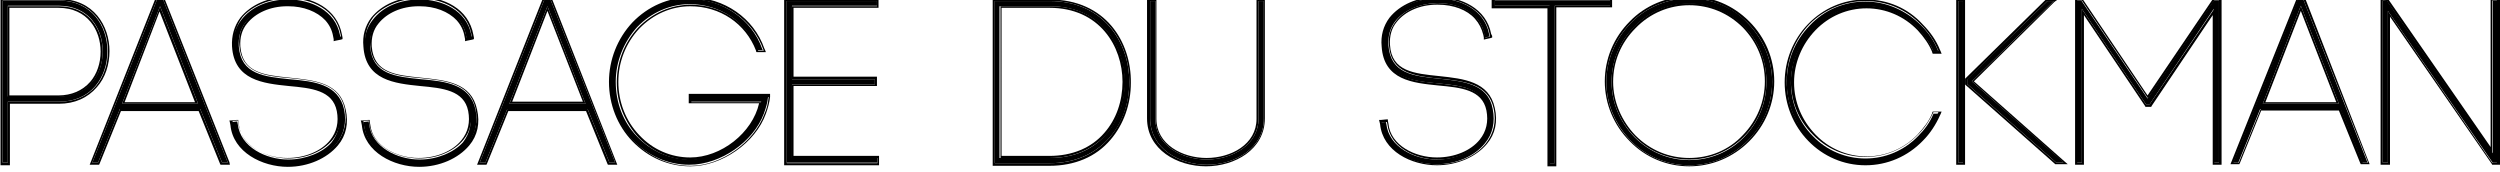
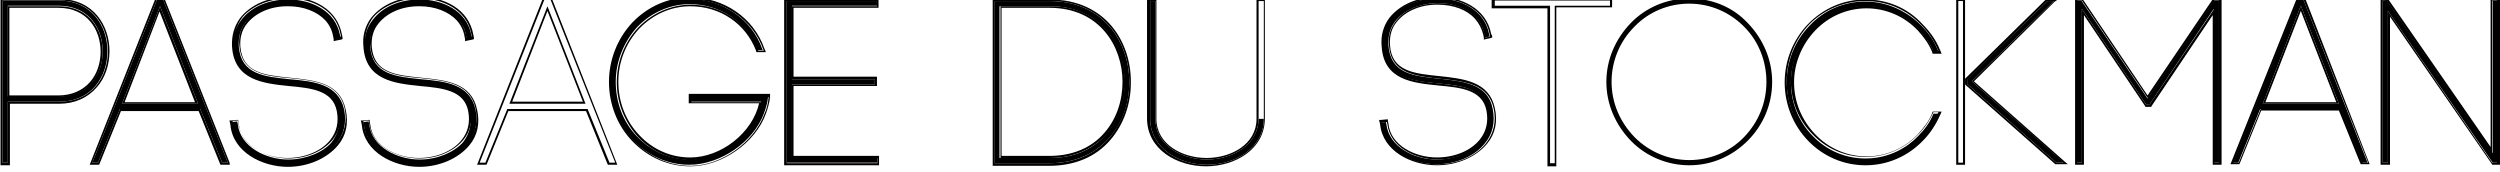
<svg xmlns="http://www.w3.org/2000/svg" version="1.1" x="0px" y="0px" viewBox="0 0 479.5 32.9" style="enable-background:new 0 0 479.5 32.9;" xml:space="preserve">
  <style type="text/css">
	.st0{fill:#E6E6E6;}
	.st1{stroke:#000000;stroke-width:0.25;stroke-miterlimit:10;}
	.st2{fill:#FFFFFF;}
	.st3{fill:none;stroke:#FFFFFF;stroke-width:2;stroke-miterlimit:10;}
	.st4{fill:none;stroke:#FFFFFF;stroke-width:2;stroke-linecap:round;stroke-linejoin:round;stroke-miterlimit:10;}
	.st5{fill:none;stroke:#000000;stroke-miterlimit:10;}
	.st6{fill:none;stroke:#000000;stroke-linecap:round;stroke-linejoin:round;stroke-miterlimit:10;}
	.st7{fill:#CCCCCC;}
	.st8{clip-path:url(#SVGID_00000116193962191704117170000006508475062264715430_);}
	.st9{clip-path:url(#SVGID_00000019648821518743758240000008965740108818443455_);}
	.st10{clip-path:url(#SVGID_00000064314604338177209010000016162964650795106183_);}
	.st11{fill:#333333;}
	.st12{fill:none;stroke:#666666;stroke-width:2;stroke-miterlimit:10;}
	.st13{fill:none;stroke:#FFFFFF;stroke-width:3;stroke-miterlimit:10;}
	.st14{fill:none;stroke:#333333;stroke-width:3;stroke-miterlimit:10;}
	.st15{fill:none;stroke:#FFFFFF;stroke-width:1.5;stroke-miterlimit:10;}
	.st16{fill:none;stroke:#333333;stroke-miterlimit:10;}
	.st17{fill:#736357;}
</style>
  <g id="レイヤー_1">
    <g>
      <g>
        <g>
          <path d="M1.5,19.5h9.8c2.9,0,5.3-1,7-3c1.5-1.8,2.3-4.1,2.3-6.7c0-4.7-2.9-9.7-9.4-9.7H0.5v31.1h1V19.5z M11.3,1.1      c5.8,0,8.4,4.5,8.4,8.7c0,2.3-0.7,4.4-2.1,6c-1.5,1.8-3.7,2.7-6.3,2.7H1.5V1.1H11.3z" />
          <path d="M11.3,0.1c6.5,0,9.4,5,9.4,9.7c0,2.5-0.8,4.9-2.3,6.7c-1.7,2-4.1,3-7,3H1.5v11.7h-1V0.1H11.3 M1.5,18.6h9.8      c2.6,0,4.8-0.9,6.3-2.7c1.4-1.6,2.1-3.7,2.1-6c0-4.2-2.6-8.7-8.4-8.7H1.5V18.6 M11.3-0.2H0.5H0.1v0.4v31.1v0.4h0.4h1h0.4v-0.4      V19.9h9.4c3,0,5.5-1.1,7.3-3.2c1.6-1.8,2.4-4.3,2.4-6.9C21,5,18-0.2,11.3-0.2L11.3-0.2z M1.8,1.5h9.4c5.6,0,8.1,4.3,8.1,8.4      c0,2.2-0.7,4.3-2,5.8c-1.5,1.7-3.6,2.6-6.1,2.6H1.8V1.5L1.8,1.5z" />
        </g>
        <g>
          <path d="M18.8,31.2L23,20.9h15.4l4.2,10.3h1.1L31.2-0.3h-1L17.7,31.2H18.8z M23.4,19.9l7.3-18.7L38,19.9H23.4z" />
          <path d="M31.2-0.3l12.5,31.5h-1.1l-4.2-10.3H23l-4.2,10.3h-1.1L30.2-0.3H31.2 M23.4,19.9H38L30.7,1.2L23.4,19.9 M31.4-0.7h-0.2      h-1H30l-0.1,0.2L17.4,31.1l-0.2,0.5h0.5h1.1H19l0.1-0.2l4.1-10.1h14.9l4.1,10.1l0.1,0.2h0.2h1.1h0.5L44,31.1L31.5-0.4L31.4-0.7      L31.4-0.7z M23.9,19.6l6.7-17.4l6.8,17.4H23.9L23.9,19.6z" />
        </g>
        <g>
          <path d="M55.3,30.6c-4.3,0-9.2-2.4-9.7-6.8l-0.1-0.5l-1,0.1l0.1,0.5c0.5,5,5.9,7.7,10.6,7.7c3.8,0,7.3-1.5,9.3-4      c1.5-1.9,2-4.1,1.5-6.6c-1.1-4.9-5.8-5.4-10.4-5.8c-4.9-0.5-9.4-0.9-9.8-6.3c-0.1-1.8,0.3-3.3,1.3-4.6c1.6-2.1,4.6-3.4,7.9-3.5      l0.2,0c3,0,5.7,1,7.4,2.8c0.8,0.9,1.4,2,1.6,3.3l0.1,0.5l1-0.2l-0.1-0.5c-0.9-4.7-5.6-6.8-9.9-6.8c-3.8,0-7.1,1.4-9,3.9      c-1.2,1.5-1.7,3.3-1.5,5.3c0.4,6.2,5.6,6.7,10.6,7.2c4.4,0.4,8.6,0.9,9.5,5.1c0.5,2.2,0,4.2-1.3,5.9      C62,29.2,58.7,30.6,55.3,30.6z" />
          <path d="M55.4-0.3c4.3,0,9,2.1,9.9,6.8l0.1,0.5l-1,0.2l-0.1-0.5c-0.3-1.3-0.8-2.3-1.6-3.3c-1.6-1.8-4.3-2.8-7.4-2.8l-0.2,0      c-3.4,0.1-6.3,1.3-7.9,3.5c-1,1.3-1.5,2.8-1.3,4.6c0.4,5.4,5,5.9,9.8,6.3c4.6,0.5,9.3,0.9,10.4,5.8c0.5,2.5,0,4.7-1.5,6.6      c-2,2.5-5.6,4-9.3,4c-4.8,0-10.1-2.7-10.6-7.7l-0.1-0.5l1-0.1l0.1,0.5c0.5,4.4,5.3,6.8,9.7,6.8c3.4,0,6.6-1.4,8.4-3.6      c1.3-1.6,1.8-3.7,1.3-5.9c-0.9-4.2-5.1-4.6-9.5-5.1c-5-0.5-10.2-1-10.6-7.2c-0.2-1.9,0.3-3.7,1.5-5.3      C48.3,1.2,51.6-0.3,55.4-0.3 M55.4-0.6c-3.9,0-7.3,1.5-9.3,4c-1.2,1.6-1.7,3.5-1.6,5.5c0.4,6.5,6,7.1,10.9,7.6      c4.3,0.4,8.4,0.8,9.2,4.8c0.4,2.1,0,4-1.3,5.6c-1.7,2.1-4.8,3.4-8.2,3.4c-4.2,0-8.9-2.3-9.3-6.5l-0.1-0.5l0-0.3l-0.3,0l-1,0.1      l-0.4,0l0.1,0.4l0.1,0.5c0.5,5.2,6.1,8,11,8c3.9,0,7.5-1.6,9.6-4.1c1.6-1.9,2.1-4.3,1.5-6.9c-1.1-5.2-6-5.6-10.7-6.1      c-4.9-0.5-9.1-0.9-9.5-6c-0.1-1.7,0.3-3.2,1.3-4.4c1.6-2,4.4-3.3,7.7-3.3l0.2,0c2.9,0,5.5,1,7.1,2.7c0.8,0.9,1.3,1.9,1.5,3.1      l0.1,0.5l0,0.4l0.4-0.1l1-0.2l0.3-0.1l0-0.3l-0.1-0.5C64.7,1.6,59.8-0.6,55.4-0.6L55.4-0.6z" />
        </g>
        <g>
          <path d="M80.5,30.6c-4.3,0-9.2-2.4-9.7-6.8l-0.1-0.5l-1,0.1l0.1,0.5c0.5,5,5.9,7.7,10.6,7.7c3.8,0,7.3-1.5,9.3-4      c1.5-1.9,2-4.1,1.5-6.6c-1.1-4.9-5.8-5.4-10.4-5.8c-4.9-0.5-9.4-0.9-9.8-6.3c-0.1-1.8,0.3-3.3,1.3-4.6c1.6-2.1,4.6-3.4,7.9-3.5      l0.2,0c3,0,5.7,1,7.4,2.8c0.8,0.9,1.4,2,1.6,3.3l0.1,0.5l1-0.2l-0.1-0.5c-0.9-4.7-5.6-6.8-9.9-6.8c-3.8,0-7.1,1.4-9,3.9      c-1.2,1.5-1.7,3.3-1.5,5.3c0.4,6.2,5.6,6.7,10.6,7.2c4.4,0.4,8.6,0.9,9.5,5.1c0.5,2.2,0,4.2-1.3,5.9      C87.1,29.2,83.9,30.6,80.5,30.6z" />
          <path d="M80.5-0.3c4.3,0,9,2.1,9.9,6.8l0.1,0.5l-1,0.2l-0.1-0.5c-0.3-1.3-0.8-2.3-1.6-3.3c-1.6-1.8-4.3-2.8-7.4-2.8l-0.2,0      c-3.4,0.1-6.3,1.3-7.9,3.5c-1,1.3-1.5,2.8-1.3,4.6c0.4,5.4,5,5.9,9.8,6.3c4.6,0.5,9.3,0.9,10.4,5.8c0.5,2.5,0,4.7-1.5,6.6      c-2,2.5-5.6,4-9.3,4c-4.8,0-10.1-2.7-10.6-7.7l-0.1-0.5l1-0.1l0.1,0.5c0.5,4.4,5.3,6.8,9.7,6.8c3.4,0,6.6-1.4,8.4-3.6      c1.3-1.6,1.8-3.7,1.3-5.9c-0.9-4.2-5.1-4.6-9.5-5.1c-5-0.5-10.2-1-10.6-7.2c-0.2-1.9,0.3-3.7,1.5-5.3      C73.4,1.2,76.8-0.3,80.5-0.3 M80.5-0.6c-3.9,0-7.3,1.5-9.3,4C70,5,69.5,6.9,69.7,8.9c0.4,6.5,6,7.1,10.9,7.6      c4.3,0.4,8.4,0.8,9.2,4.8c0.4,2.1,0,4-1.3,5.6c-1.7,2.1-4.8,3.4-8.2,3.4c-4.2,0-8.9-2.3-9.3-6.5l-0.1-0.5l0-0.3l-0.3,0l-1,0.1      l-0.4,0l0.1,0.4l0.1,0.5c0.5,5.2,6.1,8,11,8c3.9,0,7.5-1.6,9.6-4.1c1.6-1.9,2.1-4.3,1.5-6.9c-1.1-5.2-6-5.6-10.7-6.1      c-4.9-0.5-9.1-0.9-9.5-6c-0.1-1.7,0.3-3.2,1.3-4.4c1.6-2,4.4-3.3,7.7-3.3l0.2,0c2.9,0,5.5,1,7.1,2.7c0.8,0.9,1.3,1.9,1.5,3.1      l0.1,0.5l0,0.4l0.4-0.1l1-0.2l0.3-0.1l0-0.3l-0.1-0.5C89.9,1.6,85-0.6,80.5-0.6L80.5-0.6z" />
        </g>
        <g>
-           <path d="M97.3,20.9h15.4l4.2,10.3h1.1L105.5-0.3h-1L92,31.2h1.1L97.3,20.9z M97.7,19.9L105,1.2l7.3,18.7H97.7z" />
          <path d="M105.5-0.3l12.5,31.5h-1.1l-4.2-10.3H97.3l-4.2,10.3H92l12.5-31.5H105.5 M97.7,19.9h14.6L105,1.2L97.7,19.9 M105.7-0.7      h-0.2h-1h-0.2l-0.1,0.2L91.7,31.1l-0.2,0.5H92h1.1h0.2l0.1-0.2l4.1-10.1h14.9l4.1,10.1l0.1,0.2h0.2h1.1h0.5l-0.2-0.5L105.8-0.4      L105.7-0.7L105.7-0.7z M98.2,19.6L105,2.1l6.8,17.4H98.2L98.2,19.6z" />
        </g>
        <g>
          <path d="M146.5,21.8c0.4-1.1,0.7-2.1,0.8-3.1l0-0.2h-14.8v1H146c-1.2,6-7.4,11.1-13.7,11.1c-3.8,0-7.4-1.6-10.1-4.4      c-2.7-2.8-4.1-6.5-4.1-10.5c0-3.9,1.5-7.6,4.1-10.5c2.7-2.8,6.3-4.4,10.1-4.4c5.8,0,10.9,3.4,12.9,8.7l0,0.1h1.1l-0.1-0.2      c-2-5.7-7.6-9.6-14-9.6c-4.1,0-7.9,1.7-10.8,4.7c-2.9,3.1-4.4,7-4.4,11.2c0,4.2,1.6,8.2,4.4,11.2c2.9,3,6.7,4.7,10.8,4.7      C138.2,31.6,144.5,27.2,146.5,21.8z" />
          <path d="M132.4-0.1c6.4,0,12,3.9,14,9.6l0.1,0.2h-1.1l0-0.1c-2-5.3-7.1-8.7-12.9-8.7c-3.8,0-7.4,1.6-10.1,4.4      c-2.7,2.9-4.1,6.6-4.1,10.5c0,3.9,1.5,7.6,4.1,10.5c2.7,2.8,6.3,4.4,10.1,4.4c6.3,0,12.5-5.1,13.7-11.1h-13.6v-1h14.8l0,0.2      c-0.1,1-0.3,2-0.8,3.1c-2,5.4-8.3,9.9-14.1,9.9c-4.1,0-7.9-1.7-10.8-4.7c-2.9-3-4.4-7-4.4-11.2c0-4.2,1.6-8.1,4.4-11.2      C124.4,1.5,128.3-0.1,132.4-0.1 M132.4-0.5c-4.2,0-8.1,1.7-11.1,4.8c-2.9,3.1-4.5,7.2-4.5,11.4c0,4.3,1.6,8.4,4.5,11.4      c3,3.1,6.9,4.8,11.1,4.8c6,0,12.5-4.5,14.5-10.1c0.4-1.1,0.7-2.2,0.8-3.2l0-0.2l0-0.4h-0.4h-14.8h-0.4v0.4v1v0.4h0.4h13.1      c-1.3,5.7-7.3,10.4-13.2,10.4c-3.7,0-7.2-1.5-9.8-4.3c-2.6-2.7-4-6.4-4-10.2c0-3.8,1.4-7.4,4-10.2c2.7-2.8,6.2-4.3,9.8-4.3      c5.7,0,10.6,3.3,12.6,8.5l0,0.1l0.1,0.2h0.2h1.1h0.5l-0.2-0.5l-0.1-0.2C144.6,3.5,138.9-0.5,132.4-0.5L132.4-0.5z" />
        </g>
        <g>
          <polygon points="168.3,30.3 151.9,30.3 151.9,16.2 167.8,16.2 167.8,15.2 151.9,15.2 151.9,1.1 168.2,1.1 168.2,0.2 150.9,0.2       150.9,31.2 168.3,31.2     " />
          <path d="M168.2,0.2v1h-16.3v14h15.9v1h-15.9v14.1h16.4v1h-17.4V0.2H168.2 M168.5-0.2h-0.4h-17.3h-0.4v0.4v31.1v0.4h0.4h17.4h0.4      v-0.4v-1v-0.4h-0.4h-16V16.5h15.6h0.4v-0.4v-1v-0.4h-0.4h-15.6V1.5h15.9h0.4V1.1v-1V-0.2L168.5-0.2z" />
        </g>
      </g>
      <g>
        <g>
          <path d="M201.3,0.2h-10.5v31.1h10.5c4.7,0,8.7-1.7,11.5-4.9c2.5-2.8,3.8-6.6,3.8-10.7C216.6,8.3,211.8,0.2,201.3,0.2z       M191.8,1.2h9.6c9.8,0,14.3,7.6,14.3,14.6c0,3.8-1.3,7.4-3.6,10c-2.6,3-6.3,4.5-10.8,4.5h-9.6V1.2z" />
          <path d="M201.3,0.2c10.5,0,15.3,8,15.3,15.5c0,4.1-1.4,7.9-3.8,10.7c-2.8,3.2-6.7,4.9-11.5,4.9h-10.5V0.2H201.3 M191.8,30.3h9.6      c4.4,0,8.1-1.6,10.8-4.5c2.3-2.6,3.6-6.2,3.6-10c0-7-4.5-14.6-14.3-14.6h-9.6V30.3 M201.3-0.1h-10.5h-0.4v0.4v31.1v0.4h0.4h10.5      c4.8,0,8.9-1.7,11.7-5c2.5-2.9,3.9-6.8,3.9-10.9C217,8.1,212.1-0.1,201.3-0.1L201.3-0.1z M192.1,1.5h9.2c9.6,0,14,7.4,14,14.2      c0,3.7-1.2,7.2-3.5,9.8c-2.5,2.9-6.2,4.4-10.5,4.4h-9.2V1.5L192.1,1.5z" />
        </g>
        <g>
-           <path d="M241.4,0.2v22.5c0,5.1-5.1,7.9-9.9,7.9c-4.8,0-9.9-2.7-9.9-7.8V0.2h-1v22.5c0,5.8,5.6,8.9,10.9,8.9      c5.3,0,10.9-3.1,10.9-8.8V0.2H241.4z" />
+           <path d="M241.4,0.2v22.5c0,5.1-5.1,7.9-9.9,7.9c-4.8,0-9.9-2.7-9.9-7.8V0.2h-1v22.5c0,5.8,5.6,8.9,10.9,8.9      c5.3,0,10.9-3.1,10.9-8.8H241.4z" />
          <path d="M242.4,0.2v22.6c0,5.7-5.6,8.8-10.9,8.8c-5.3,0-10.9-3.1-10.9-8.9V0.2h1v22.6c0,5.1,5.1,7.8,9.9,7.8      c4.8,0,9.9-2.8,9.9-7.9V0.2H242.4 M242.8-0.1h-0.4h-1h-0.4v0.4v22.5c0,4.9-4.9,7.5-9.6,7.5c-4.6,0-9.6-2.6-9.6-7.5V0.2v-0.4      h-0.4h-1h-0.4v0.4v22.5c0,6,5.8,9.2,11.3,9.2c5.5,0,11.3-3.2,11.3-9.2V0.2V-0.1L242.8-0.1z" />
        </g>
      </g>
      <g>
        <g>
          <path d="M276.1,15.1c-4.9-0.5-9.4-0.9-9.8-6.4c-0.1-1.8,0.3-3.3,1.3-4.6c1.6-2.1,4.6-3.4,7.9-3.5l0.2,0c3.1,0,5.7,1,7.4,2.8      c0.8,0.9,1.4,2,1.6,3.3l0.1,0.5l0.9-0.2l-0.1-0.5c-0.9-4.7-5.6-6.8-9.9-6.8c-3.8,0-7.1,1.4-9,3.9c-1.1,1.5-1.7,3.3-1.5,5.2      c0.4,6.2,5.6,6.7,10.6,7.2c4.4,0.4,8.6,0.9,9.5,5.1c0.5,2.2,0,4.2-1.3,5.9c-1.8,2.2-5,3.6-8.4,3.6c-4.3,0-9.2-2.4-9.7-6.8      l-0.1-0.4l-1,0.1l0.1,0.4c0.5,5,5.9,7.6,10.6,7.6c3.8,0,7.3-1.5,9.3-4c1.5-1.8,2-4.1,1.5-6.6C285.4,16,280.6,15.6,276.1,15.1z" />
          <path d="M275.8-0.3c4.3,0,9,2.1,9.9,6.8l0.1,0.5l-0.9,0.2l-0.1-0.5c-0.3-1.3-0.8-2.3-1.6-3.3c-1.6-1.8-4.3-2.8-7.4-2.8l-0.2,0      c-3.4,0.1-6.3,1.3-7.9,3.5c-1,1.3-1.5,2.8-1.3,4.6c0.4,5.4,5,5.9,9.8,6.4c4.6,0.5,9.3,0.9,10.3,5.8c0.5,2.4,0,4.7-1.5,6.6      c-2,2.5-5.5,4-9.3,4c-4.7,0-10.1-2.7-10.6-7.6l-0.1-0.4l1-0.1l0.1,0.4c0.5,4.4,5.3,6.8,9.7,6.8c3.4,0,6.7-1.4,8.4-3.6      c1.3-1.6,1.8-3.7,1.3-5.9c-0.9-4.2-5.1-4.6-9.5-5.1c-5-0.5-10.2-1-10.6-7.2c-0.2-1.9,0.3-3.7,1.5-5.2      C268.7,1.2,272-0.3,275.8-0.3 M275.8-0.6c-3.9,0-7.3,1.5-9.3,4c-1.2,1.6-1.7,3.5-1.5,5.5c0.4,6.5,6,7,10.9,7.5      c4.3,0.4,8.4,0.8,9.2,4.8c0.4,2.1,0,4-1.3,5.6c-1.7,2.1-4.8,3.4-8.2,3.4c-4.2,0-8.9-2.3-9.3-6.5l-0.1-0.5l0-0.3l-0.3,0l-1,0.1      l-0.4,0l0.1,0.4l0.1,0.4c0.5,5.2,6,7.9,10.9,7.9c3.9,0,7.5-1.6,9.6-4.1c1.6-1.9,2.1-4.3,1.5-6.9c-1.1-5.1-6-5.6-10.6-6.1      c-4.9-0.5-9.2-0.9-9.5-6c-0.1-1.7,0.3-3.2,1.3-4.4c1.6-2,4.4-3.3,7.7-3.3l0.2,0c3,0,5.6,1,7.1,2.7c0.8,0.9,1.3,1.9,1.6,3.1      l0.1,0.5l0,0.4l0.4-0.1l0.9-0.2l0.3-0.1l0-0.3L286,6.5C285.1,1.6,280.2-0.6,275.8-0.6L275.8-0.6z" />
        </g>
        <g>
-           <polygon points="308.8,0.1 286.6,0.1 286.6,1.1 297.2,1.1 297.2,31.3 298.2,31.3 298.2,1.1 308.8,1.1     " />
          <path d="M308.8,0.1v1h-10.6v30.2h-0.9V1.1h-10.6v-1H308.8 M309.1-0.2h-0.4h-22.2h-0.4v0.4v1v0.4h0.4h10.3v29.9v0.4h0.4h0.9h0.4      v-0.4V1.4h10.3h0.4V1.1v-1V-0.2L309.1-0.2z" />
        </g>
        <g>
          <path d="M324-0.3c-4.2,0-8.3,1.7-11.2,4.7c-3,3.1-4.7,7.1-4.7,11.3c0,4.2,1.7,8.2,4.7,11.3c2.9,3,7,4.7,11.2,4.7      c4.3,0,8.2-1.7,11.2-4.7c3-3,4.7-7,4.7-11.3c0-4.2-1.7-8.2-4.7-11.3C332.3,1.3,328.3-0.3,324-0.3z M324,0.7      c4,0,7.7,1.6,10.5,4.4c2.8,2.8,4.3,6.6,4.3,10.6c0,4-1.5,7.7-4.3,10.6c-2.8,2.9-6.6,4.4-10.5,4.4c-4,0-7.7-1.6-10.5-4.4      c-2.8-2.9-4.4-6.6-4.4-10.6c0-3.9,1.5-7.7,4.4-10.6C316.3,2.2,320.1,0.7,324,0.7z" />
-           <path d="M324-0.3c4.3,0,8.2,1.7,11.2,4.7c3,3.1,4.7,7.1,4.7,11.3c0,4.2-1.7,8.2-4.7,11.3c-3,3-7,4.7-11.2,4.7      c-4.2,0-8.3-1.7-11.2-4.7c-3-3-4.7-7-4.7-11.3c0-4.2,1.7-8.2,4.7-11.3C315.7,1.4,319.8-0.3,324-0.3 M324,30.6      c4,0,7.7-1.6,10.5-4.4c2.8-2.8,4.3-6.6,4.3-10.6c0-4-1.5-7.7-4.3-10.6c-2.8-2.9-6.6-4.4-10.5-4.4c-4,0-7.7,1.6-10.5,4.4      c-2.8,2.9-4.4,6.6-4.4,10.6c0,3.9,1.5,7.7,4.4,10.6C316.3,29.1,320.1,30.6,324,30.6 M324-0.7c-4.3,0-8.5,1.8-11.4,4.8      c-3.1,3.1-4.8,7.2-4.8,11.5c0,4.3,1.7,8.4,4.8,11.5c3,3.1,7.1,4.8,11.4,4.8c4.3,0,8.4-1.7,11.5-4.8c3.1-3.1,4.8-7.2,4.8-11.5      c0-4.3-1.7-8.4-4.8-11.5C332.4,1,328.4-0.7,324-0.7L324-0.7z M324,30.3c-3.9,0-7.5-1.5-10.3-4.3c-2.7-2.8-4.3-6.5-4.3-10.3      c0-3.9,1.5-7.5,4.3-10.3C316.5,2.5,320.2,1,324,1c3.9,0,7.5,1.5,10.3,4.3c2.7,2.8,4.2,6.4,4.2,10.3c0,3.9-1.5,7.5-4.2,10.3      C331.6,28.8,327.9,30.3,324,30.3L324,30.3z" />
        </g>
        <g>
          <path d="M357.8,1.2c3.8,0,7.4,1.5,10.1,4.3c1.2,1.3,2.2,2.7,2.9,4.3l0,0.1h1l-0.1-0.2c-0.7-1.8-1.8-3.4-3.2-4.8      c-2.9-2.9-6.7-4.6-10.7-4.6c-4.1,0-7.9,1.6-10.7,4.6c-2.9,3-4.4,6.8-4.4,10.9c0,4.1,1.6,8,4.4,11c2.9,2.9,6.7,4.6,10.7,4.6      c4.1,0,7.9-1.6,10.7-4.6c1.4-1.4,2.5-3.1,3.2-4.8l0.1-0.2h-1l0,0.1c-0.6,1.5-1.6,2.9-2.9,4.2c-2.7,2.8-6.3,4.3-10.1,4.3      c-3.8,0-7.4-1.5-10.1-4.3c-2.7-2.7-4.2-6.4-4.2-10.2c0-3.8,1.5-7.5,4.2-10.2C350.4,2.7,354,1.2,357.8,1.2z" />
          <path d="M357.8,0.2c4.1,0,7.9,1.6,10.7,4.6c1.4,1.4,2.5,3.1,3.2,4.8l0.1,0.2h-1l0-0.1c-0.7-1.5-1.6-3-2.9-4.3      c-2.7-2.8-6.2-4.3-10.1-4.3c-3.8,0-7.4,1.5-10.1,4.3c-2.7,2.8-4.2,6.4-4.2,10.2c0,3.9,1.5,7.5,4.2,10.2      c2.7,2.8,6.3,4.3,10.1,4.3c3.8,0,7.4-1.5,10.1-4.3c1.3-1.3,2.2-2.7,2.9-4.2l0-0.1h1l-0.1,0.2c-0.7,1.8-1.8,3.4-3.2,4.8      c-2.9,2.9-6.7,4.6-10.7,4.6c-4.1,0-7.9-1.6-10.7-4.6c-2.9-3-4.4-6.8-4.4-11c0-4.1,1.6-8,4.4-10.9C349.9,1.8,353.8,0.2,357.8,0.2       M357.8-0.1c-4.2,0-8.1,1.7-11,4.7c-2.9,3-4.5,7-4.5,11.2c0,4.2,1.6,8.2,4.5,11.2c2.9,3,6.8,4.7,11,4.7c4.2,0,8.1-1.7,11-4.7      c1.4-1.4,2.5-3.1,3.3-4.9l0.1-0.2l0.2-0.5h-0.5h-1h-0.2l-0.1,0.2l0,0.1c-0.6,1.5-1.6,2.8-2.8,4.1c-2.6,2.7-6.1,4.2-9.8,4.2      c-3.7,0-7.2-1.5-9.8-4.2c-2.6-2.7-4.1-6.2-4.1-10c0-3.7,1.5-7.3,4.1-10c2.6-2.7,6.1-4.2,9.8-4.2c3.7,0,7.2,1.5,9.8,4.2      c1.2,1.3,2.2,2.7,2.8,4.2l0,0.1l0.1,0.2h0.2h1h0.5l-0.2-0.5l-0.1-0.2c-0.7-1.8-1.9-3.5-3.3-4.9C365.9,1.5,362-0.1,357.8-0.1      L357.8-0.1z" />
        </g>
        <g>
-           <rect x="375.6" y="0.2" width="0.9" height="31" />
          <path d="M376.5,0.2v31h-0.9v-31H376.5 M376.9-0.2h-0.4h-0.9h-0.4v0.4v31v0.4h0.4h0.9h0.4v-0.4v-31V-0.2L376.9-0.2z" />
        </g>
        <g>
          <polygon points="393.9,0.2 392.7,0.2 377.3,15.2 377.3,16.1 394.4,31.2 395.9,31.2 378.2,15.6     " />
          <path d="M393.9,0.2l-15.7,15.4l17.6,15.6h-1.4l-17.1-15.1v-0.8l15.4-15.1H393.9 M394.8-0.2h-0.9h-1.3h-0.1l-0.1,0.1L377,15      l-0.1,0.1v0.1v0.8v0.2l0.1,0.1l17.1,15.1l0.1,0.1h0.1h1.4h0.9l-0.7-0.6l-17.3-15.3l15.4-15.2L394.8-0.2L394.8-0.2z" />
        </g>
        <g>
          <polygon points="411.9,18.9 399.2,0.1 398.3,0.1 398.3,31.2 399.3,31.2 399.3,1.7 411.6,20 412.3,20 424.6,1.7 424.6,31.2       425.6,31.2 425.6,0.1 424.6,0.1     " />
          <path d="M425.6,0.1v31.1h-0.9V1.7L412.3,20h-0.7L399.3,1.7v29.5h-0.9V0.1h0.9l12.7,18.8l12.7-18.8H425.6 M425.9-0.2h-0.4h-0.9      h-0.2l-0.1,0.2l-12.4,18.3L399.5-0.1l-0.1-0.2h-0.2h-0.9H398v0.4v31.1v0.4h0.4h0.9h0.4v-0.4V2.9l11.7,17.4l0.1,0.2h0.2h0.7h0.2      l0.1-0.2l11.7-17.4v28.3v0.4h0.4h0.9h0.4v-0.4V0.1V-0.2L425.9-0.2z" />
        </g>
        <g>
          <path d="M440.8-0.3l-12.5,31.5h1l4.2-10.3h15.4l4.2,10.3h1L441.7-0.3H440.8z M434,19.9l7.3-18.8l7.3,18.8H434z" />
          <path d="M441.7-0.3l12.5,31.5h-1l-4.2-10.3h-15.4l-4.2,10.3h-1l12.5-31.5H441.7 M434,19.9h14.6l-7.3-18.8L434,19.9 M442-0.7      h-0.2h-0.9h-0.2l-0.1,0.2L428,31l-0.2,0.5h0.5h1h0.2l0.1-0.2l4.1-10.1h14.9l4.1,10.1l0.1,0.2h0.2h1h0.5l-0.2-0.5L442.1-0.4      L442-0.7L442-0.7z M434.5,19.6l6.8-17.5l6.8,17.5H434.5L434.5,19.6z" />
        </g>
        <g>
          <polygon points="478.1,29.4 457.8,0.1 457,0.1 457,31.2 458,31.2 458,2.1 478.1,31.2 479,31.2 479,0.1 478.1,0.1     " />
          <path d="M457,0.1l0.8,0.1l20.2,29.3V0.1h0.9v31.1h-0.9L458,2.1v29.1h-1V0.1 M456.6-0.3v0.4v31.1v0.4h0.4h1h0.4v-0.4v-28      l19.5,28.2l0.1,0.2h0.2h0.9h0.4v-0.4V0.1v-0.4H479h-0.9h-0.4v0.4v28.1L458.1-0.1L458-0.2l-0.2,0L457-0.3L456.6-0.3L456.6-0.3z" />
        </g>
      </g>
    </g>
  </g>
  <g id="LINE_LOGO">
</g>
  <g id="Logo">
</g>
  <g id="Layer_1">
</g>
</svg>